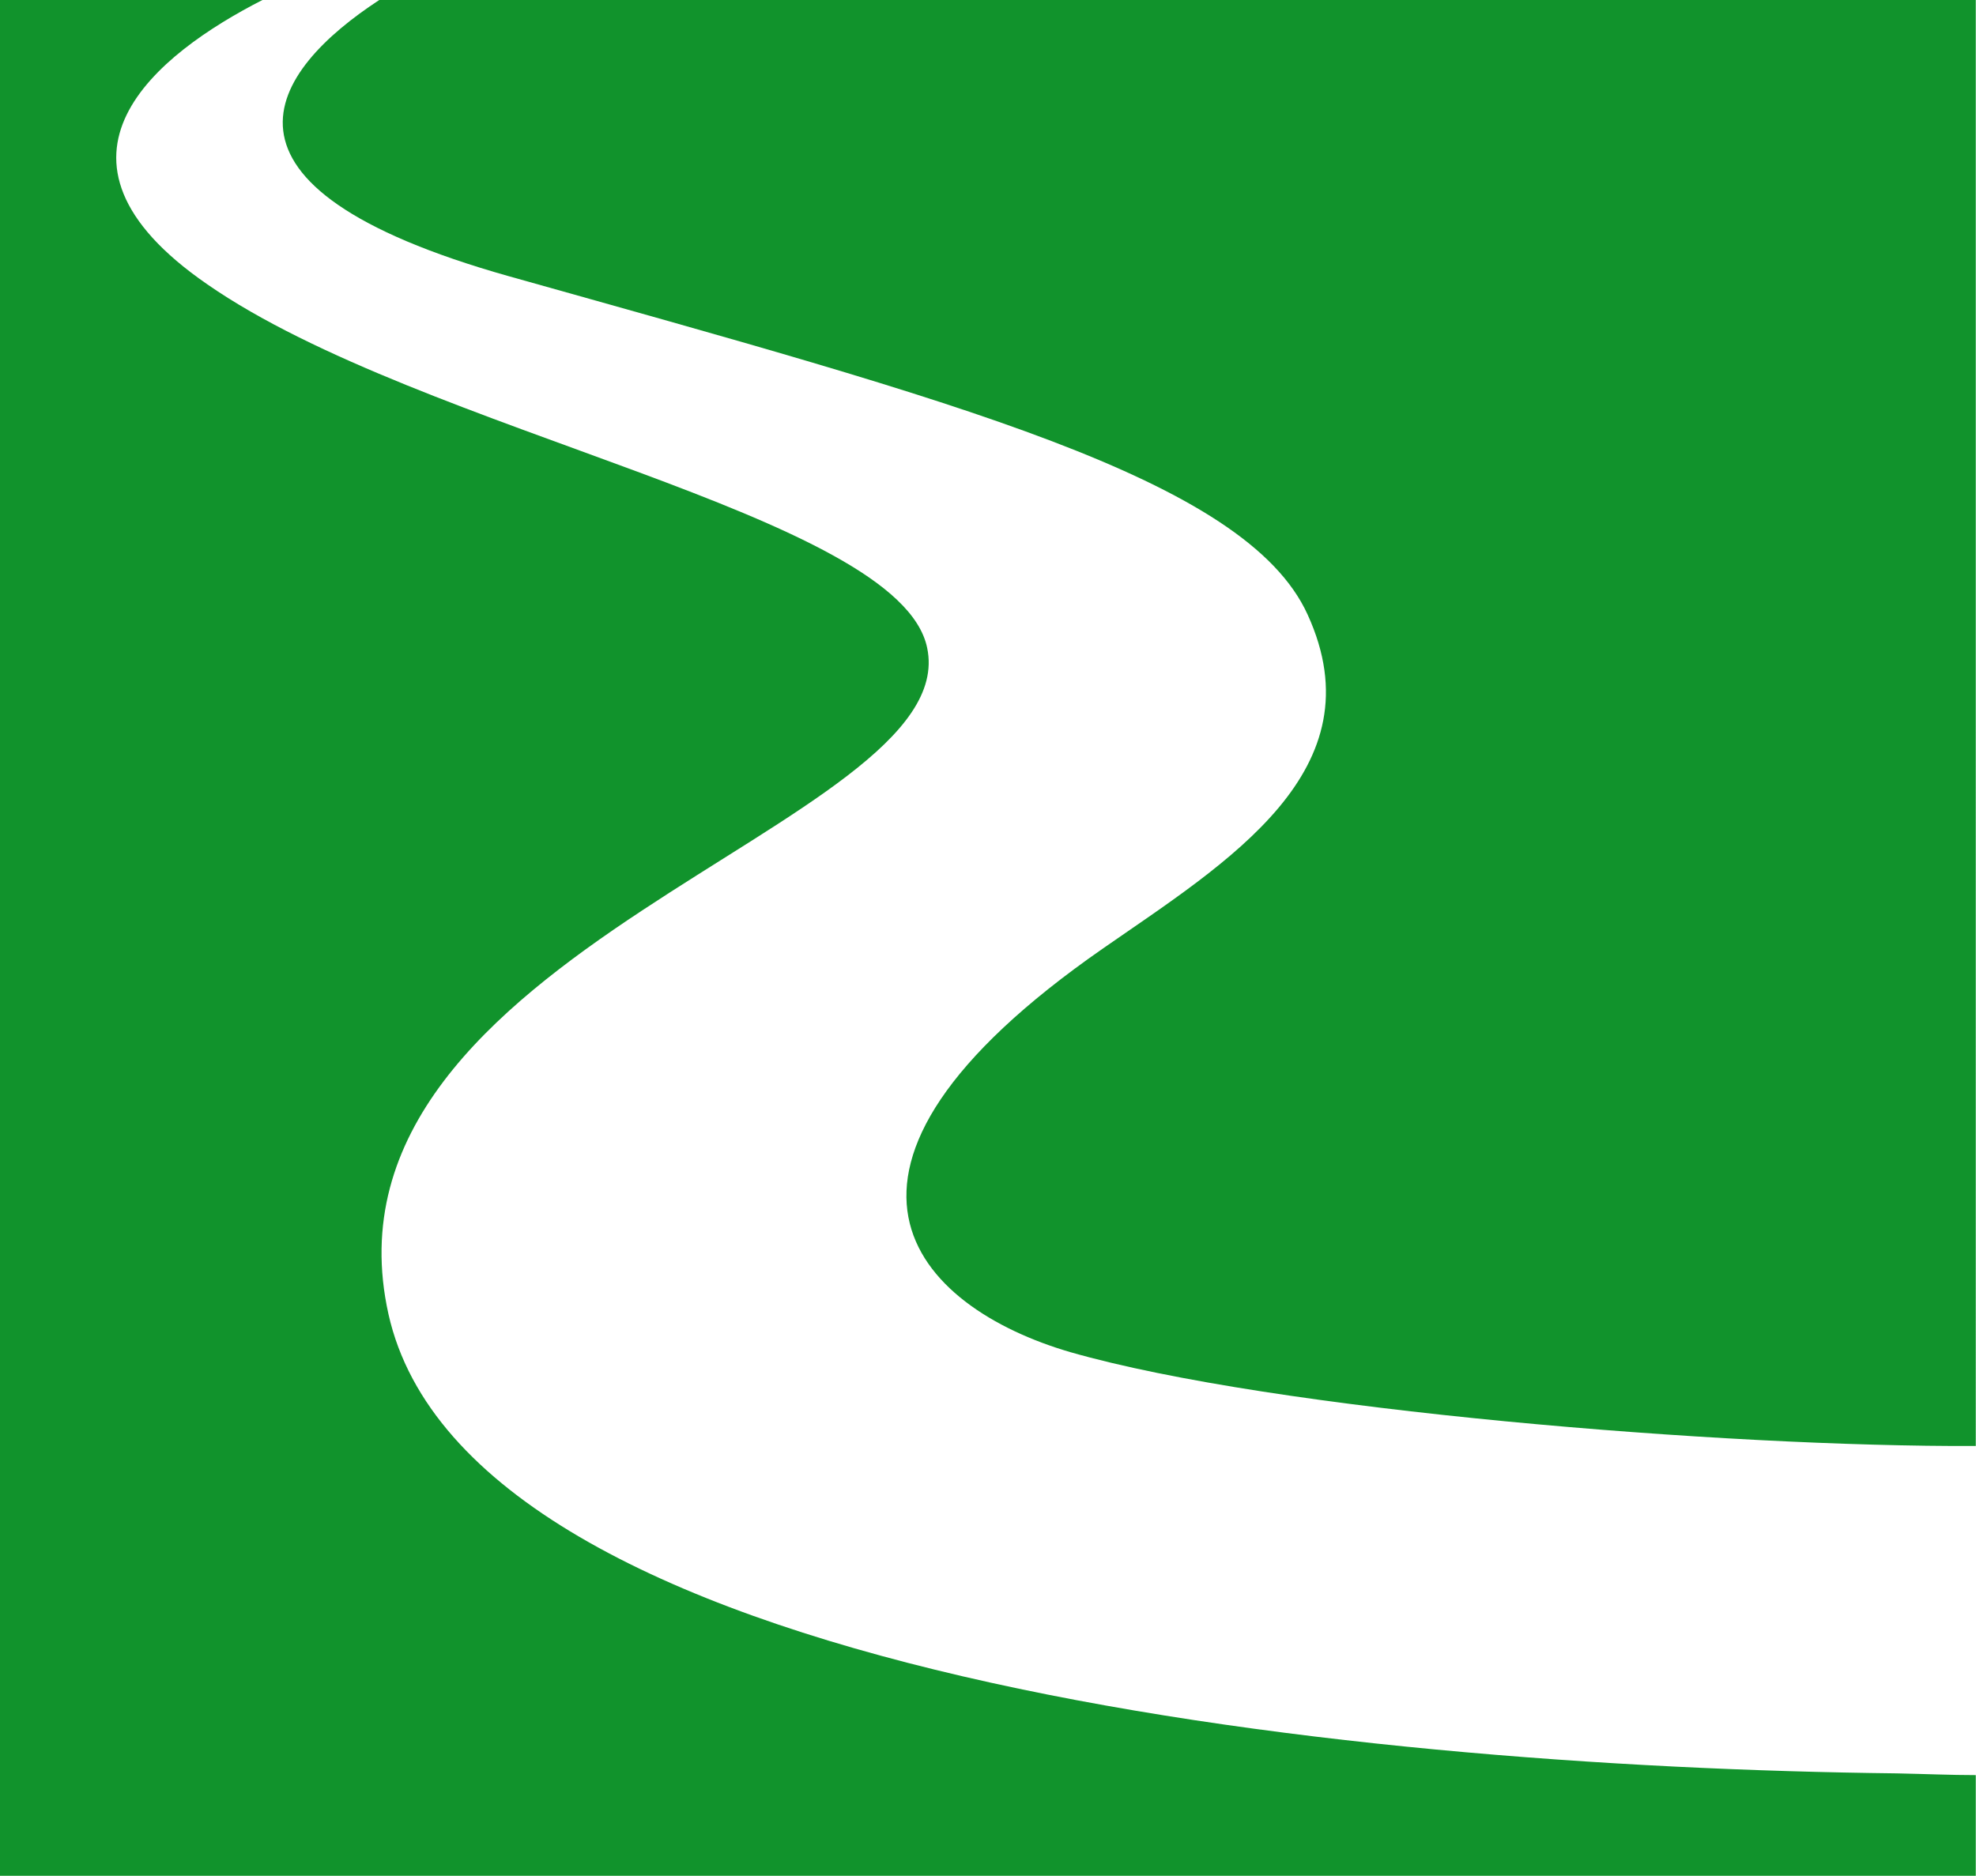
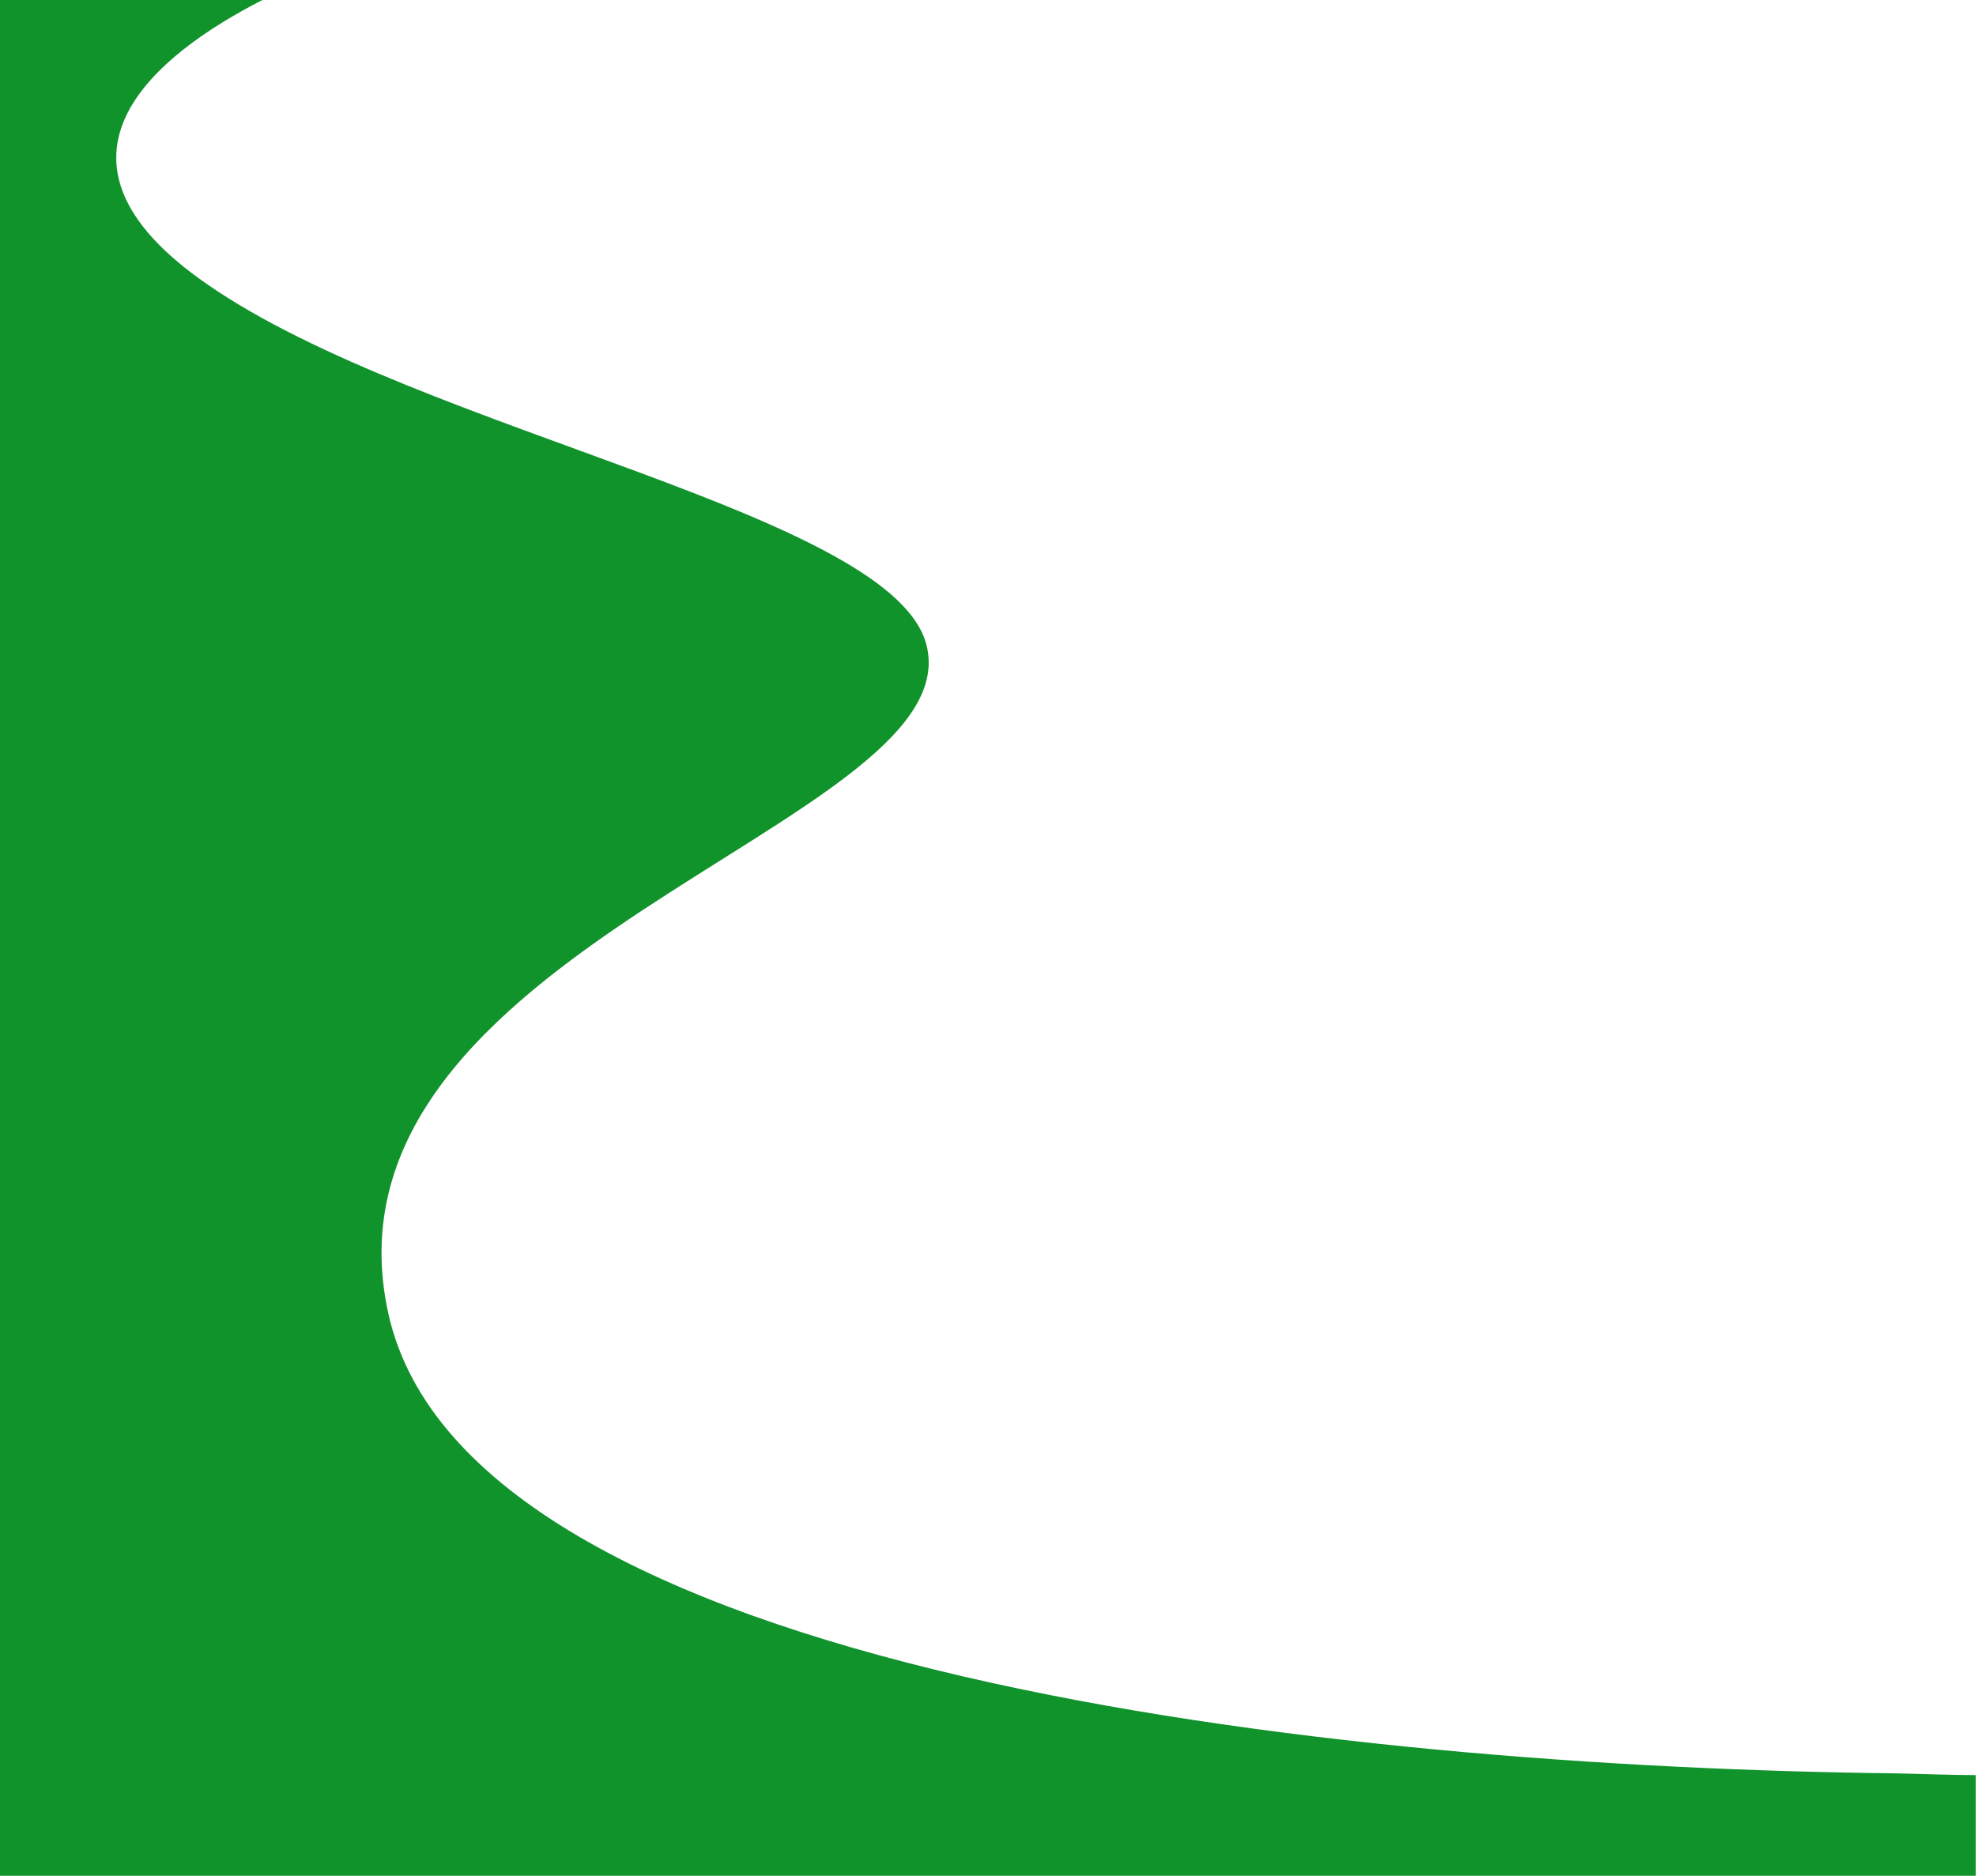
<svg xmlns="http://www.w3.org/2000/svg" version="1.1" id="图层_1" x="0px" y="0px" viewBox="0 0 343.34 326" style="enable-background:new 0 0 343.34 326;" xml:space="preserve">
  <style type="text/css">
	.st0{fill:#11932C;}
</style>
-   <path class="st0" d="M88.4,48c77.2,21.7,128,35.1,138.8,58.8c12.4,27.1-13.9,43-35.5,58c-55.9,38.8-32.5,62.4-5.7,70.2  c35.2,10.1,113.9,16.5,157.3,16.3V0H65.9C47.1,12.3,32.7,32.3,88.4,48" />
  <path class="st0" d="M329.6,308.2c-97.5-1.1-248.1-17.3-262.1-79.8c-14.1-63.4,100.1-84.9,93.6-115.8C156.3,89.3,73.3,75.3,36,49.4  C4.1,27.4,27.4,9.3,45.6,0H0v326.1h343.3v-17.6C339,308.5,334.4,308.3,329.6,308.2" />
</svg>